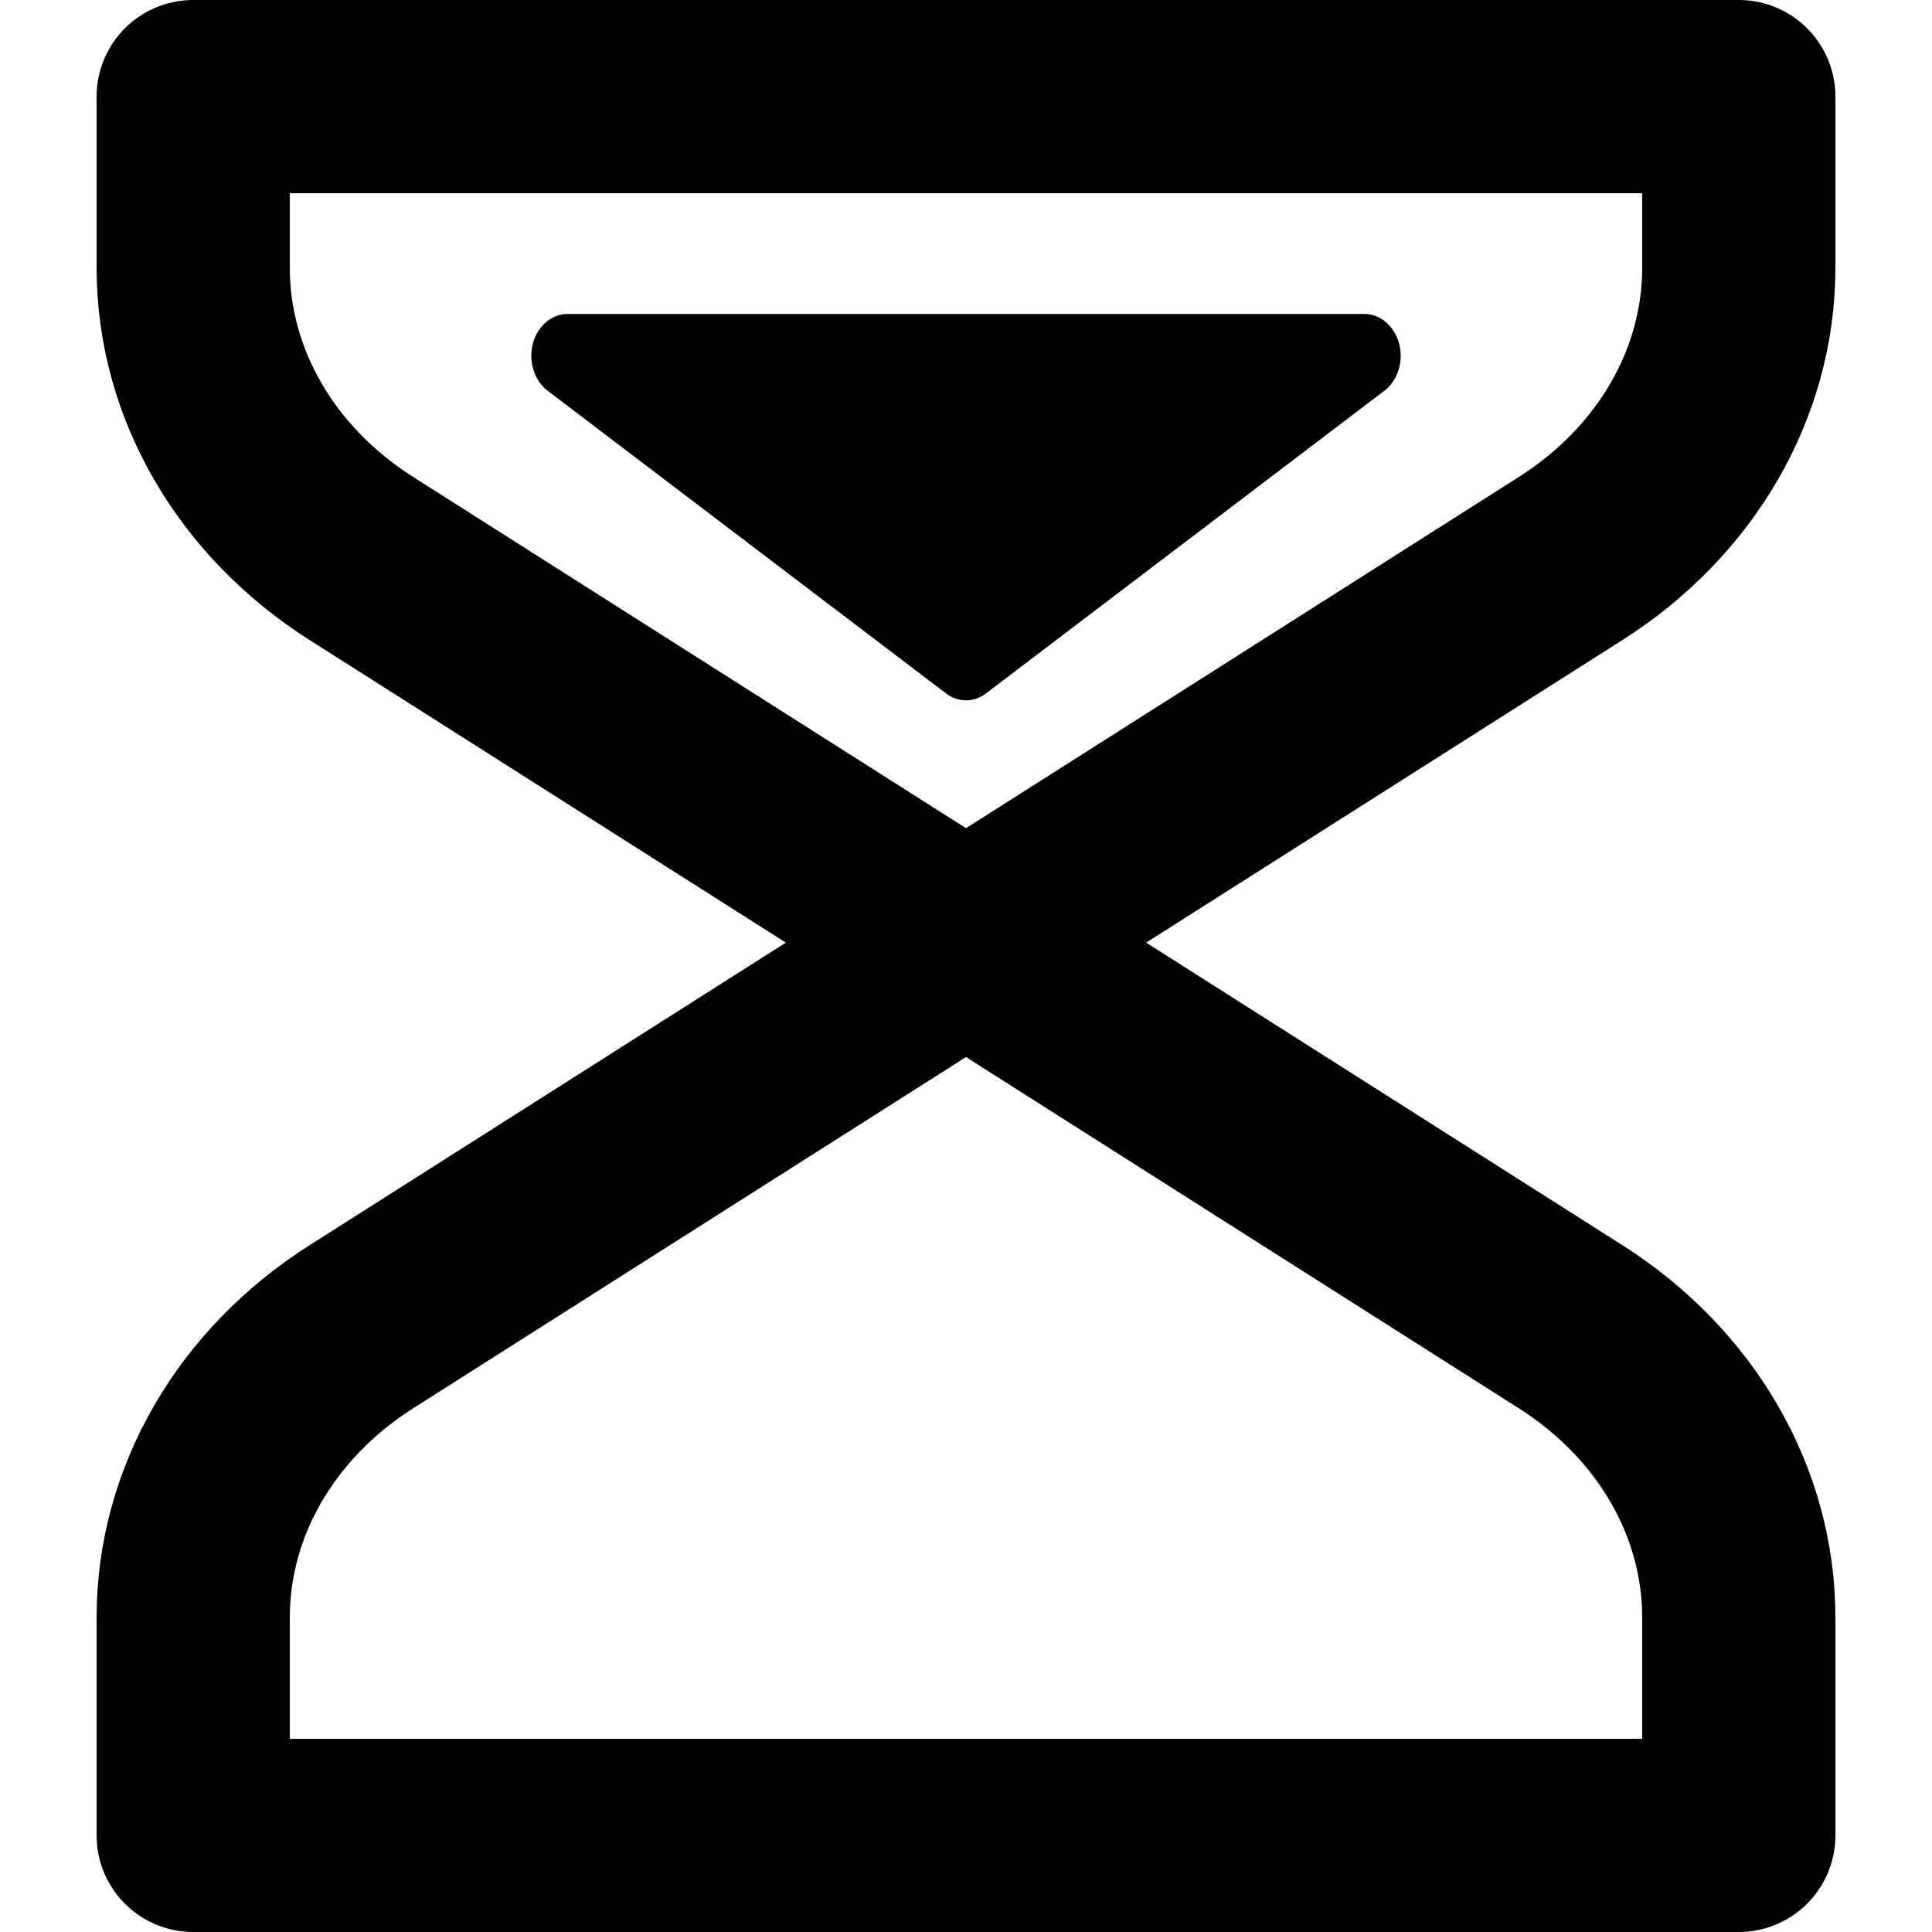
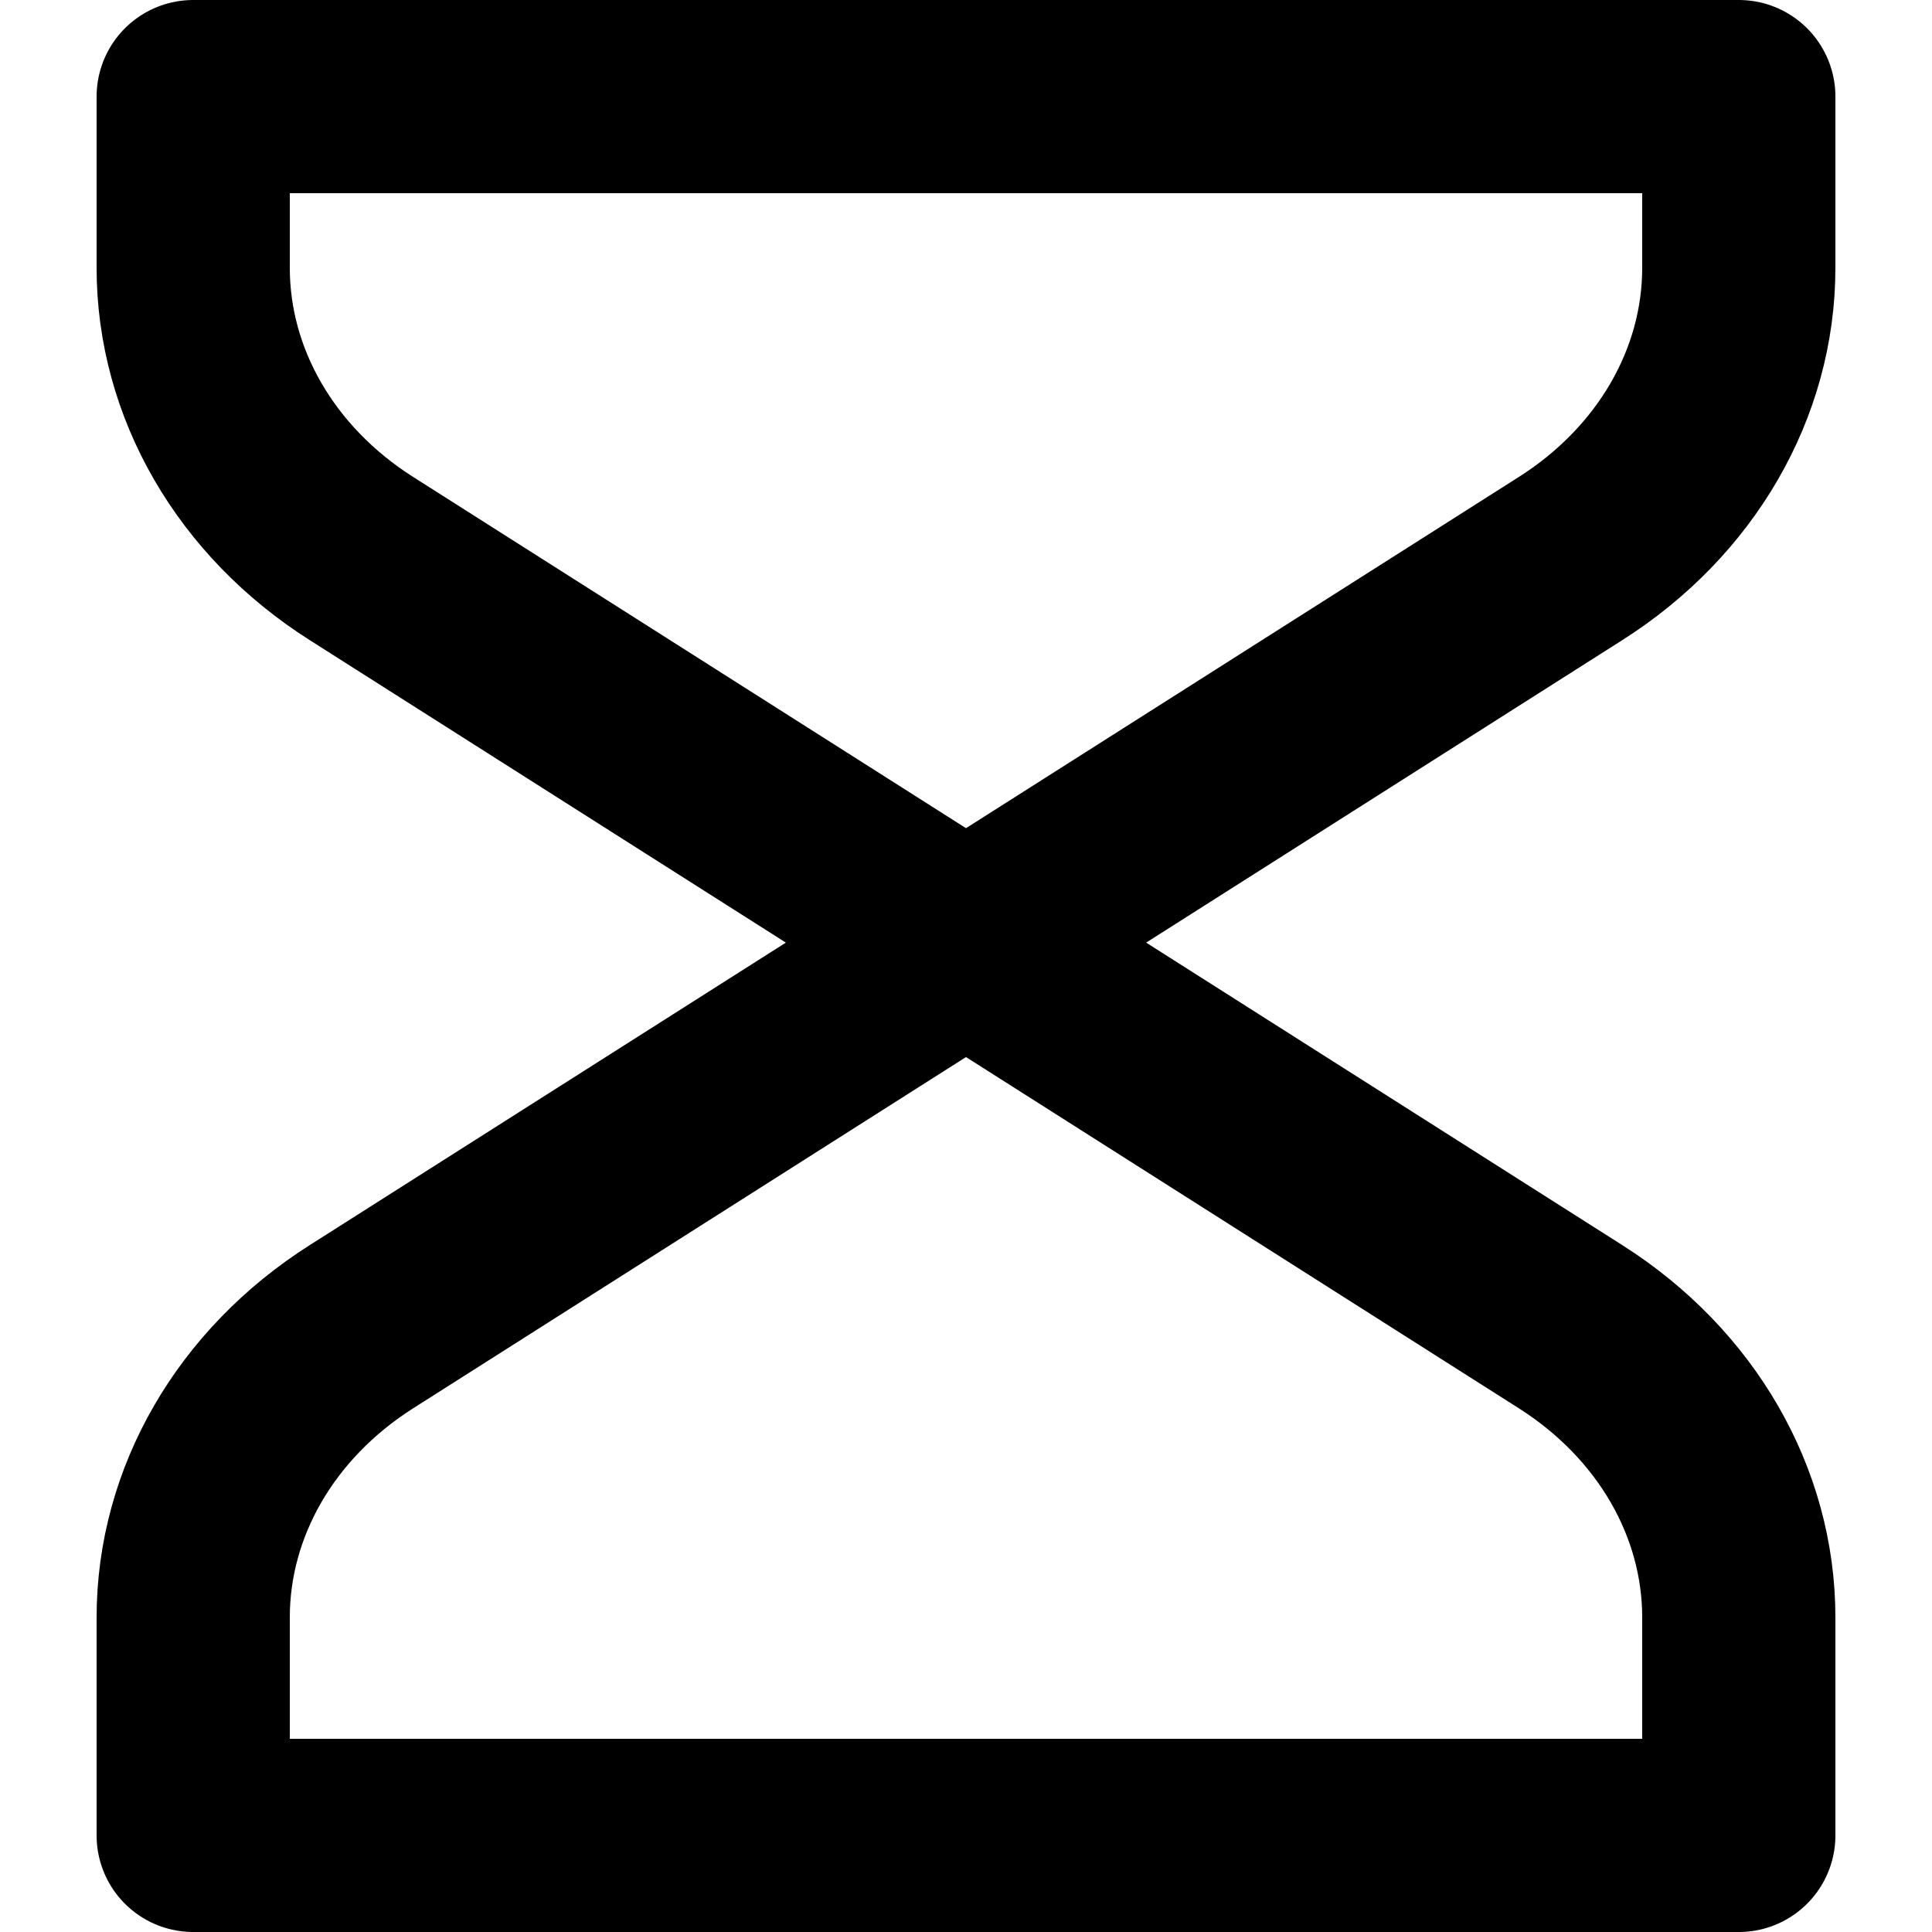
<svg xmlns="http://www.w3.org/2000/svg" width="800px" height="800px" viewBox="-1 0 20 20" version="1.1">
  <title>time / 25 - time, hourglass, sand, top, timer, watch icon </title>
  <g id="Free-Icons" stroke="none" stroke-width="1" fill="none" fill-rule="evenodd">
    <g transform="translate(-156, -748)" id="Group">
      <g transform="translate(153, 746)" id="Shape">
        <path d="M4,3 L4,4.772 C4,5.966 4.648,7.087 5.74,7.781 L18.26,15.735 C19.352,16.429 20,17.55 20,18.744 L20,21 L4,21 L4,18.744 C4,17.55 4.648,16.429 5.74,15.735 L18.26,7.781 C19.352,7.087 20,5.966 20,4.772 L20,3 L4,3 Z" stroke="#000000" stroke-width="2" stroke-linecap="round" stroke-linejoin="round">

</path>
-         <path d="M11.793,9.178 L7.669,6.045 C7.496,5.913 7.448,5.644 7.562,5.445 C7.632,5.323 7.75,5.25 7.876,5.25 L16.124,5.25 C16.331,5.25 16.5,5.444 16.5,5.683 C16.5,5.829 16.436,5.965 16.331,6.045 L12.207,9.178 C12.082,9.274 11.918,9.274 11.793,9.178 Z" fill="#000000">
- 
- </path>
      </g>
    </g>
  </g>
</svg>